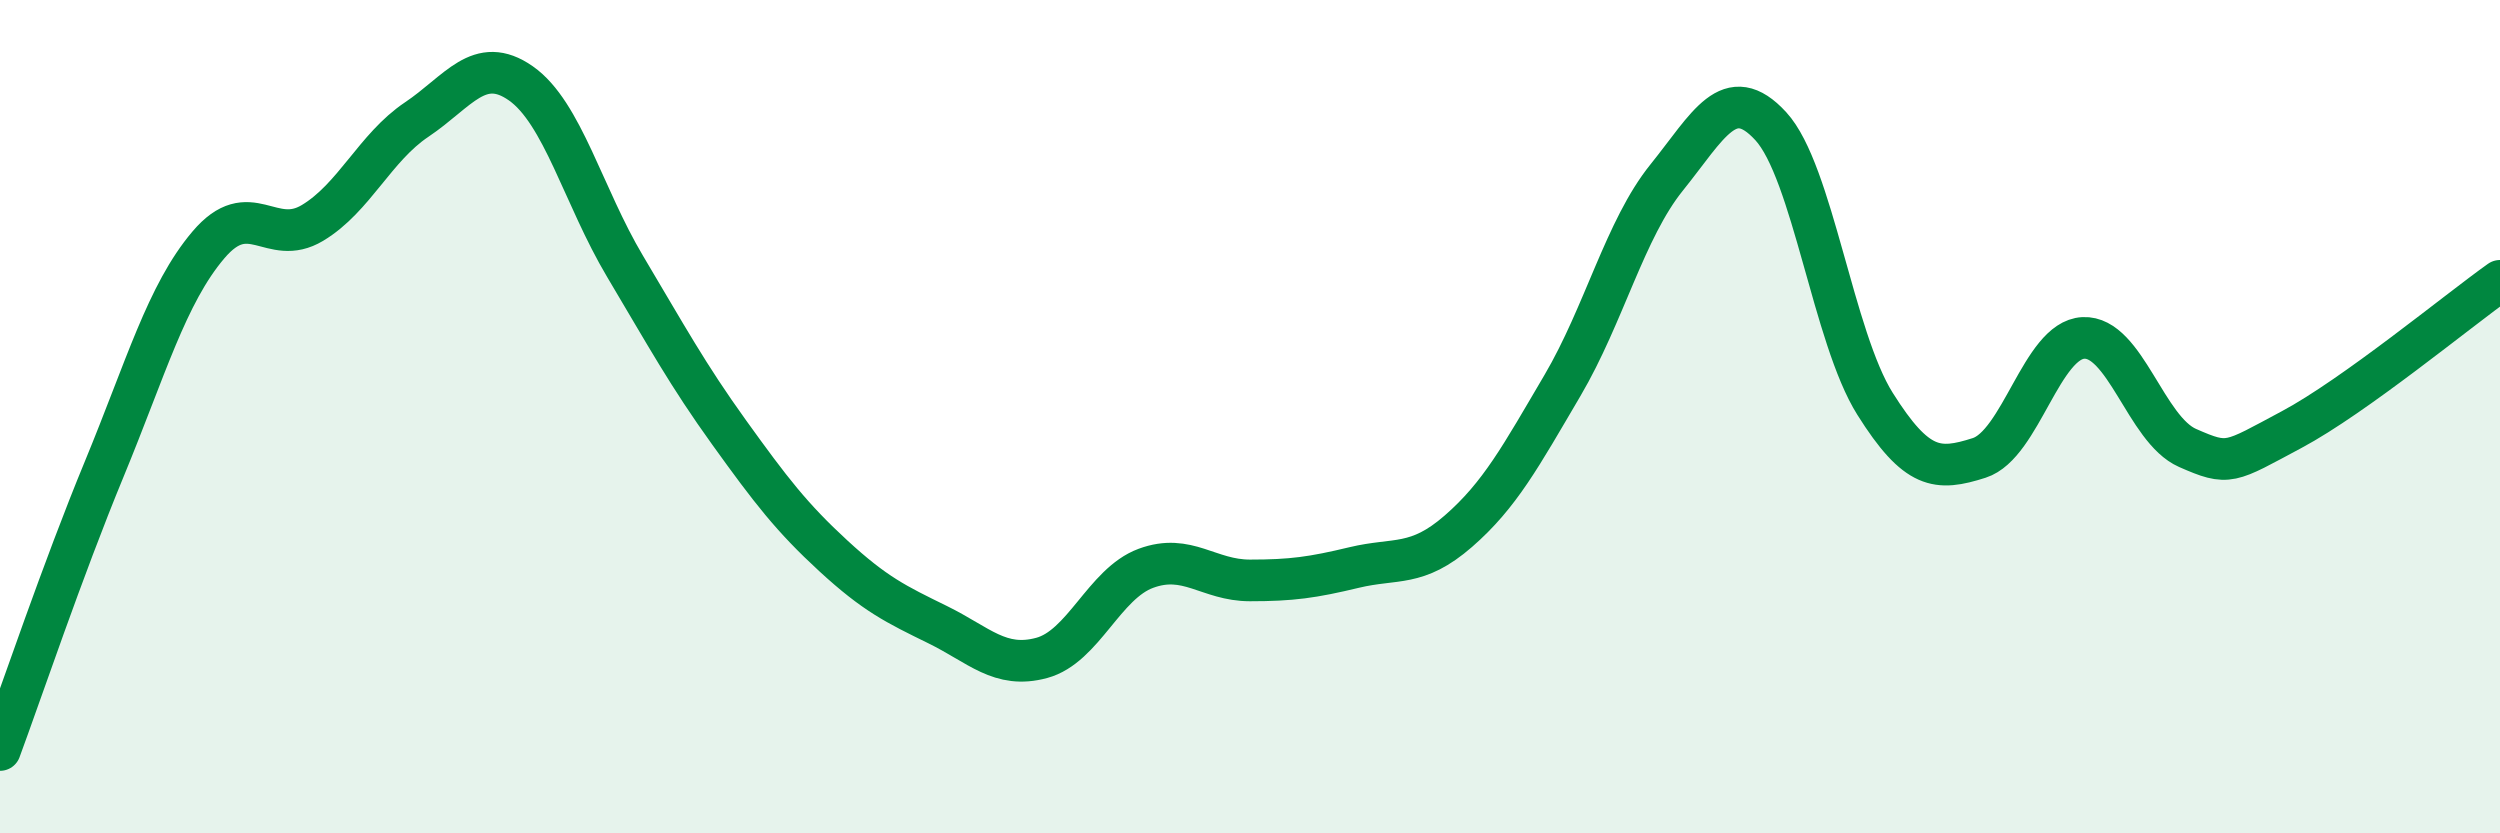
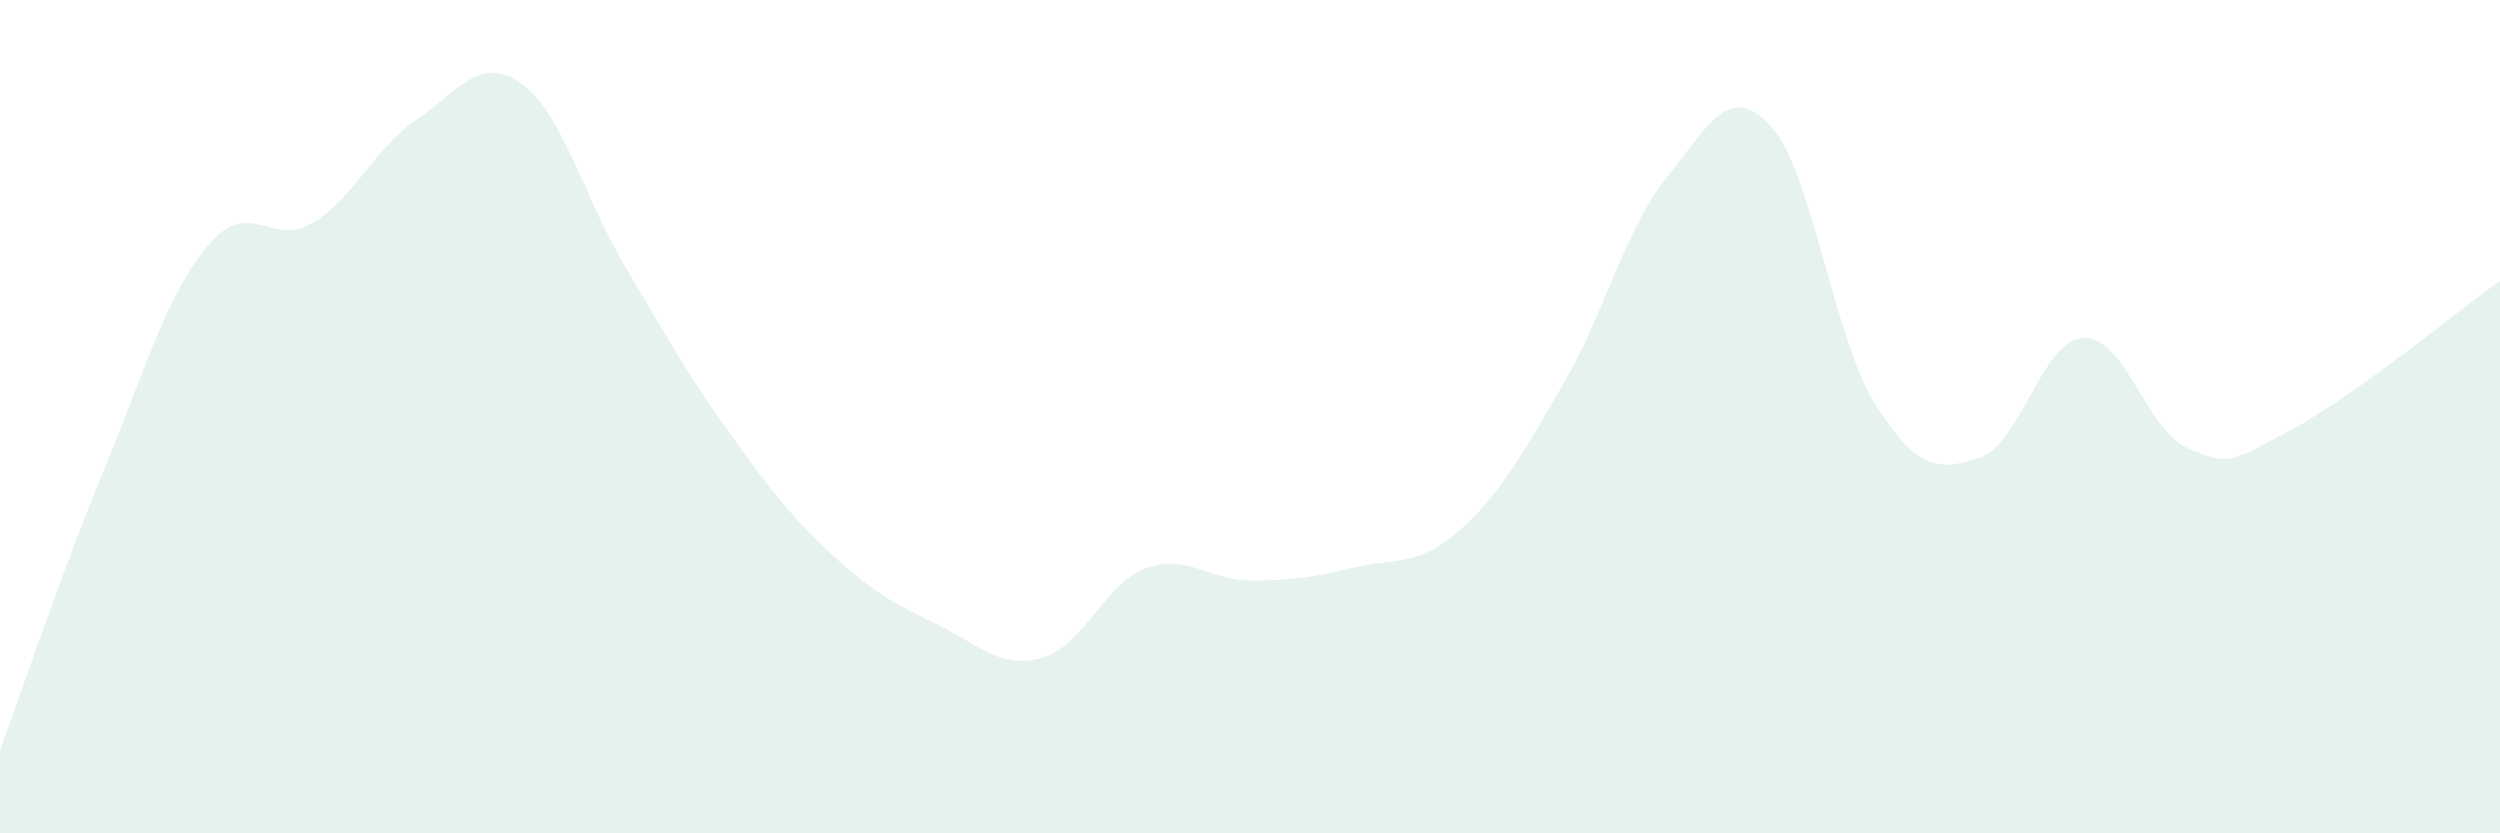
<svg xmlns="http://www.w3.org/2000/svg" width="60" height="20" viewBox="0 0 60 20">
  <path d="M 0,18 C 0.5,16.65 1.5,13.68 2.5,11.26 C 3.5,8.84 4,7.06 5,5.88 C 6,4.7 6.5,5.95 7.5,5.35 C 8.5,4.75 9,3.54 10,2.87 C 11,2.2 11.5,1.3 12.5,2 C 13.5,2.7 14,4.71 15,6.39 C 16,8.07 16.5,8.99 17.5,10.38 C 18.5,11.77 19,12.42 20,13.34 C 21,14.26 21.5,14.5 22.5,14.99 C 23.5,15.48 24,16.06 25,15.79 C 26,15.52 26.5,14.01 27.5,13.64 C 28.5,13.27 29,13.93 30,13.93 C 31,13.93 31.5,13.86 32.5,13.62 C 33.5,13.38 34,13.62 35,12.75 C 36,11.88 36.5,10.95 37.5,9.25 C 38.5,7.55 39,5.5 40,4.26 C 41,3.02 41.5,1.94 42.5,3.03 C 43.5,4.12 44,8.1 45,9.69 C 46,11.28 46.5,11.31 47.5,10.99 C 48.5,10.67 49,8.16 50,8.11 C 51,8.06 51.5,10.31 52.5,10.75 C 53.5,11.19 53.5,11.11 55,10.31 C 56.5,9.51 59,7.45 60,6.74L60 20L0 20Z" fill="#008740" opacity="0.1" stroke-linecap="round" stroke-linejoin="round" />
-   <path d="M 0,18 C 0.5,16.65 1.5,13.68 2.5,11.26 C 3.5,8.84 4,7.06 5,5.88 C 6,4.7 6.5,5.95 7.5,5.35 C 8.5,4.75 9,3.54 10,2.87 C 11,2.2 11.5,1.3 12.5,2 C 13.5,2.7 14,4.71 15,6.39 C 16,8.07 16.5,8.99 17.5,10.38 C 18.5,11.77 19,12.42 20,13.34 C 21,14.26 21.5,14.5 22.5,14.99 C 23.5,15.48 24,16.06 25,15.79 C 26,15.52 26.5,14.01 27.5,13.64 C 28.5,13.27 29,13.93 30,13.93 C 31,13.93 31.5,13.86 32.5,13.62 C 33.5,13.38 34,13.62 35,12.75 C 36,11.88 36.5,10.95 37.5,9.25 C 38.5,7.55 39,5.5 40,4.26 C 41,3.02 41.5,1.94 42.5,3.03 C 43.5,4.12 44,8.1 45,9.69 C 46,11.28 46.5,11.31 47.5,10.99 C 48.5,10.67 49,8.16 50,8.11 C 51,8.06 51.5,10.31 52.5,10.75 C 53.5,11.19 53.5,11.11 55,10.31 C 56.5,9.51 59,7.45 60,6.74" stroke="#008740" stroke-width="1" fill="none" stroke-linecap="round" stroke-linejoin="round" />
</svg>